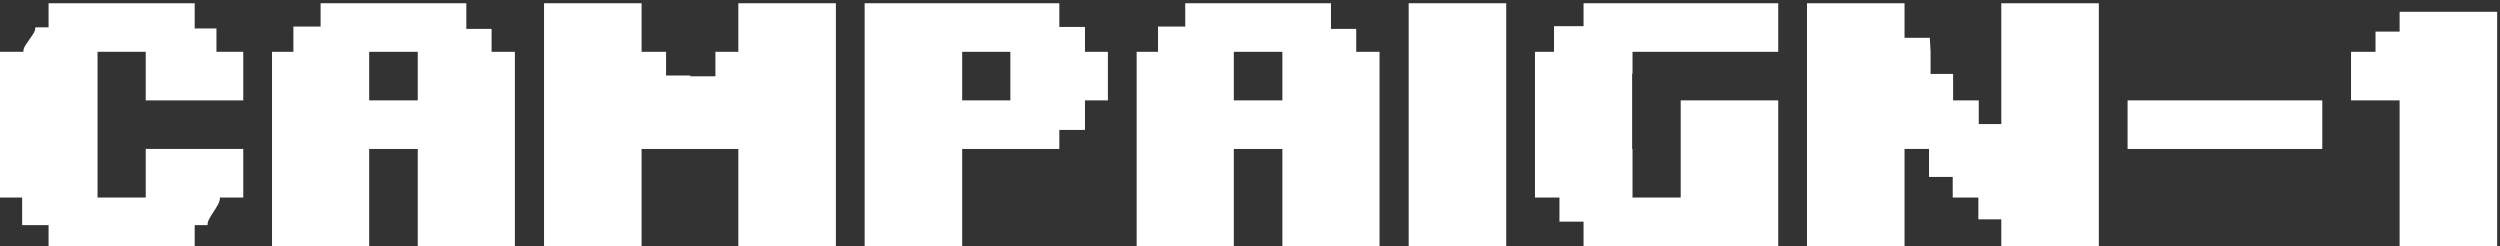
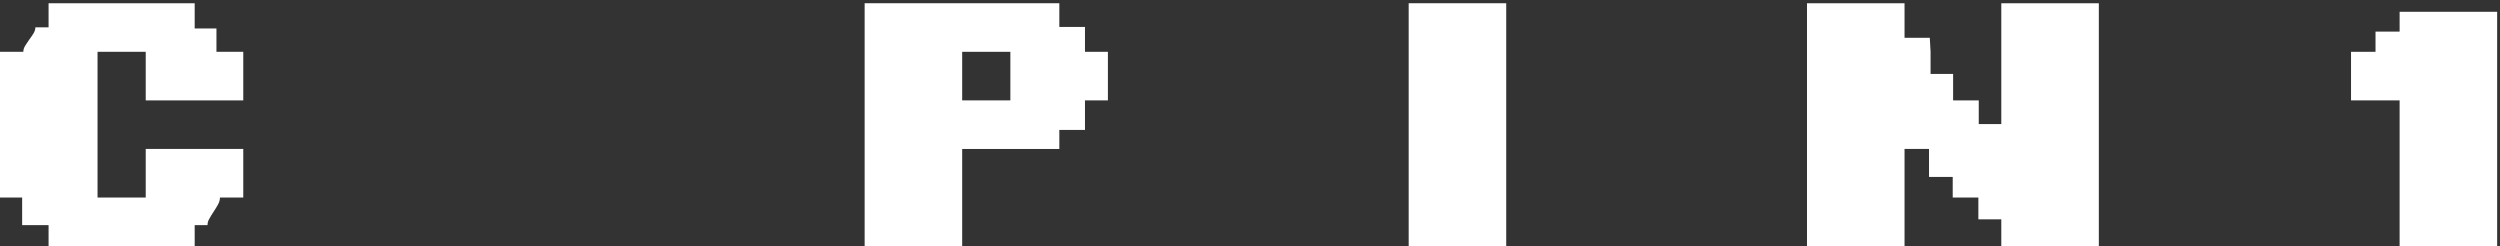
<svg xmlns="http://www.w3.org/2000/svg" width="386" height="38" viewBox="0 0 386 38" fill="none">
  <rect x="0" y="0" width="386" height="38" fill="#333333" stroke="none" />
  <path d="M366.78 4.88H370.5V1.82H385.56V38H370.5V15.5H363V8H366.78V4.88Z" fill="white" />
-   <path d="M328.5 15.5H358.56V23H328.5V15.5Z" fill="white" />
  <path d="M305.46 30.5H301.5V27.32H297.84V23H294.06V38H279V0.5H294.06V5.84H297.96L298.08 8V11.42H301.56V15.5H305.52V19.16H309V0.5H324.06V38H309V33.86H305.46V30.5Z" fill="white" />
-   <path d="M274.56 15.5V38H244.5V34.22H240.78V30.5H237V8H239.94V4.04H244.5V0.5H274.56V8H252.06V11.36H252V23H252.06V30.5H259.5V15.5H274.56Z" fill="white" />
  <path d="M217.5 0.5H232.56V38H217.5V0.5Z" fill="white" />
-   <path d="M190.5 38H175.5V8H178.8V4.1H183V0.5H205.5V4.46H209.4V8H213V38H198V23H190.5V38ZM190.5 15.5H198V8H190.5V15.5Z" fill="white" />
  <path d="M156 8H148.56V15.5H156V8ZM163.56 23H148.56V38H133.5V0.5H163.56V4.16H167.52V8H171.06V15.5H167.52V20.06H163.56V23Z" fill="white" />
-   <path d="M114 38V23H99.06V38H84V0.5H99.06V8H102.84V11.66H106.56V11.78H110.46V8H114V0.5H129.06V38H114Z" fill="white" />
-   <path d="M57 38H42V8H45.3V4.1H49.5V0.5H72V4.46H75.9V8H79.5V38H64.5V23H57V38ZM57 15.5H64.5V8H57V15.5Z" fill="white" />
  <path d="M3.42 30.5H0V8H3.6C3.6 7.68 3.7 7.36 3.9 7.04C4.1 6.72 4.3 6.42 4.5 6.14C4.74 5.82 4.96 5.5 5.16 5.18C5.36 4.86 5.46 4.54 5.46 4.22H7.5V0.5H30.06V4.4H33.42V8H37.56V15.5H22.5V8H15.06V30.5H22.5V23H37.56V30.5H33.96C33.96 30.86 33.86 31.22 33.66 31.58C33.46 31.94 33.24 32.3 33 32.66C32.76 33.02 32.54 33.38 32.34 33.74C32.14 34.06 32.04 34.4 32.04 34.76H30.06V38H7.5V34.76H3.42V30.5Z" fill="white" />
</svg>